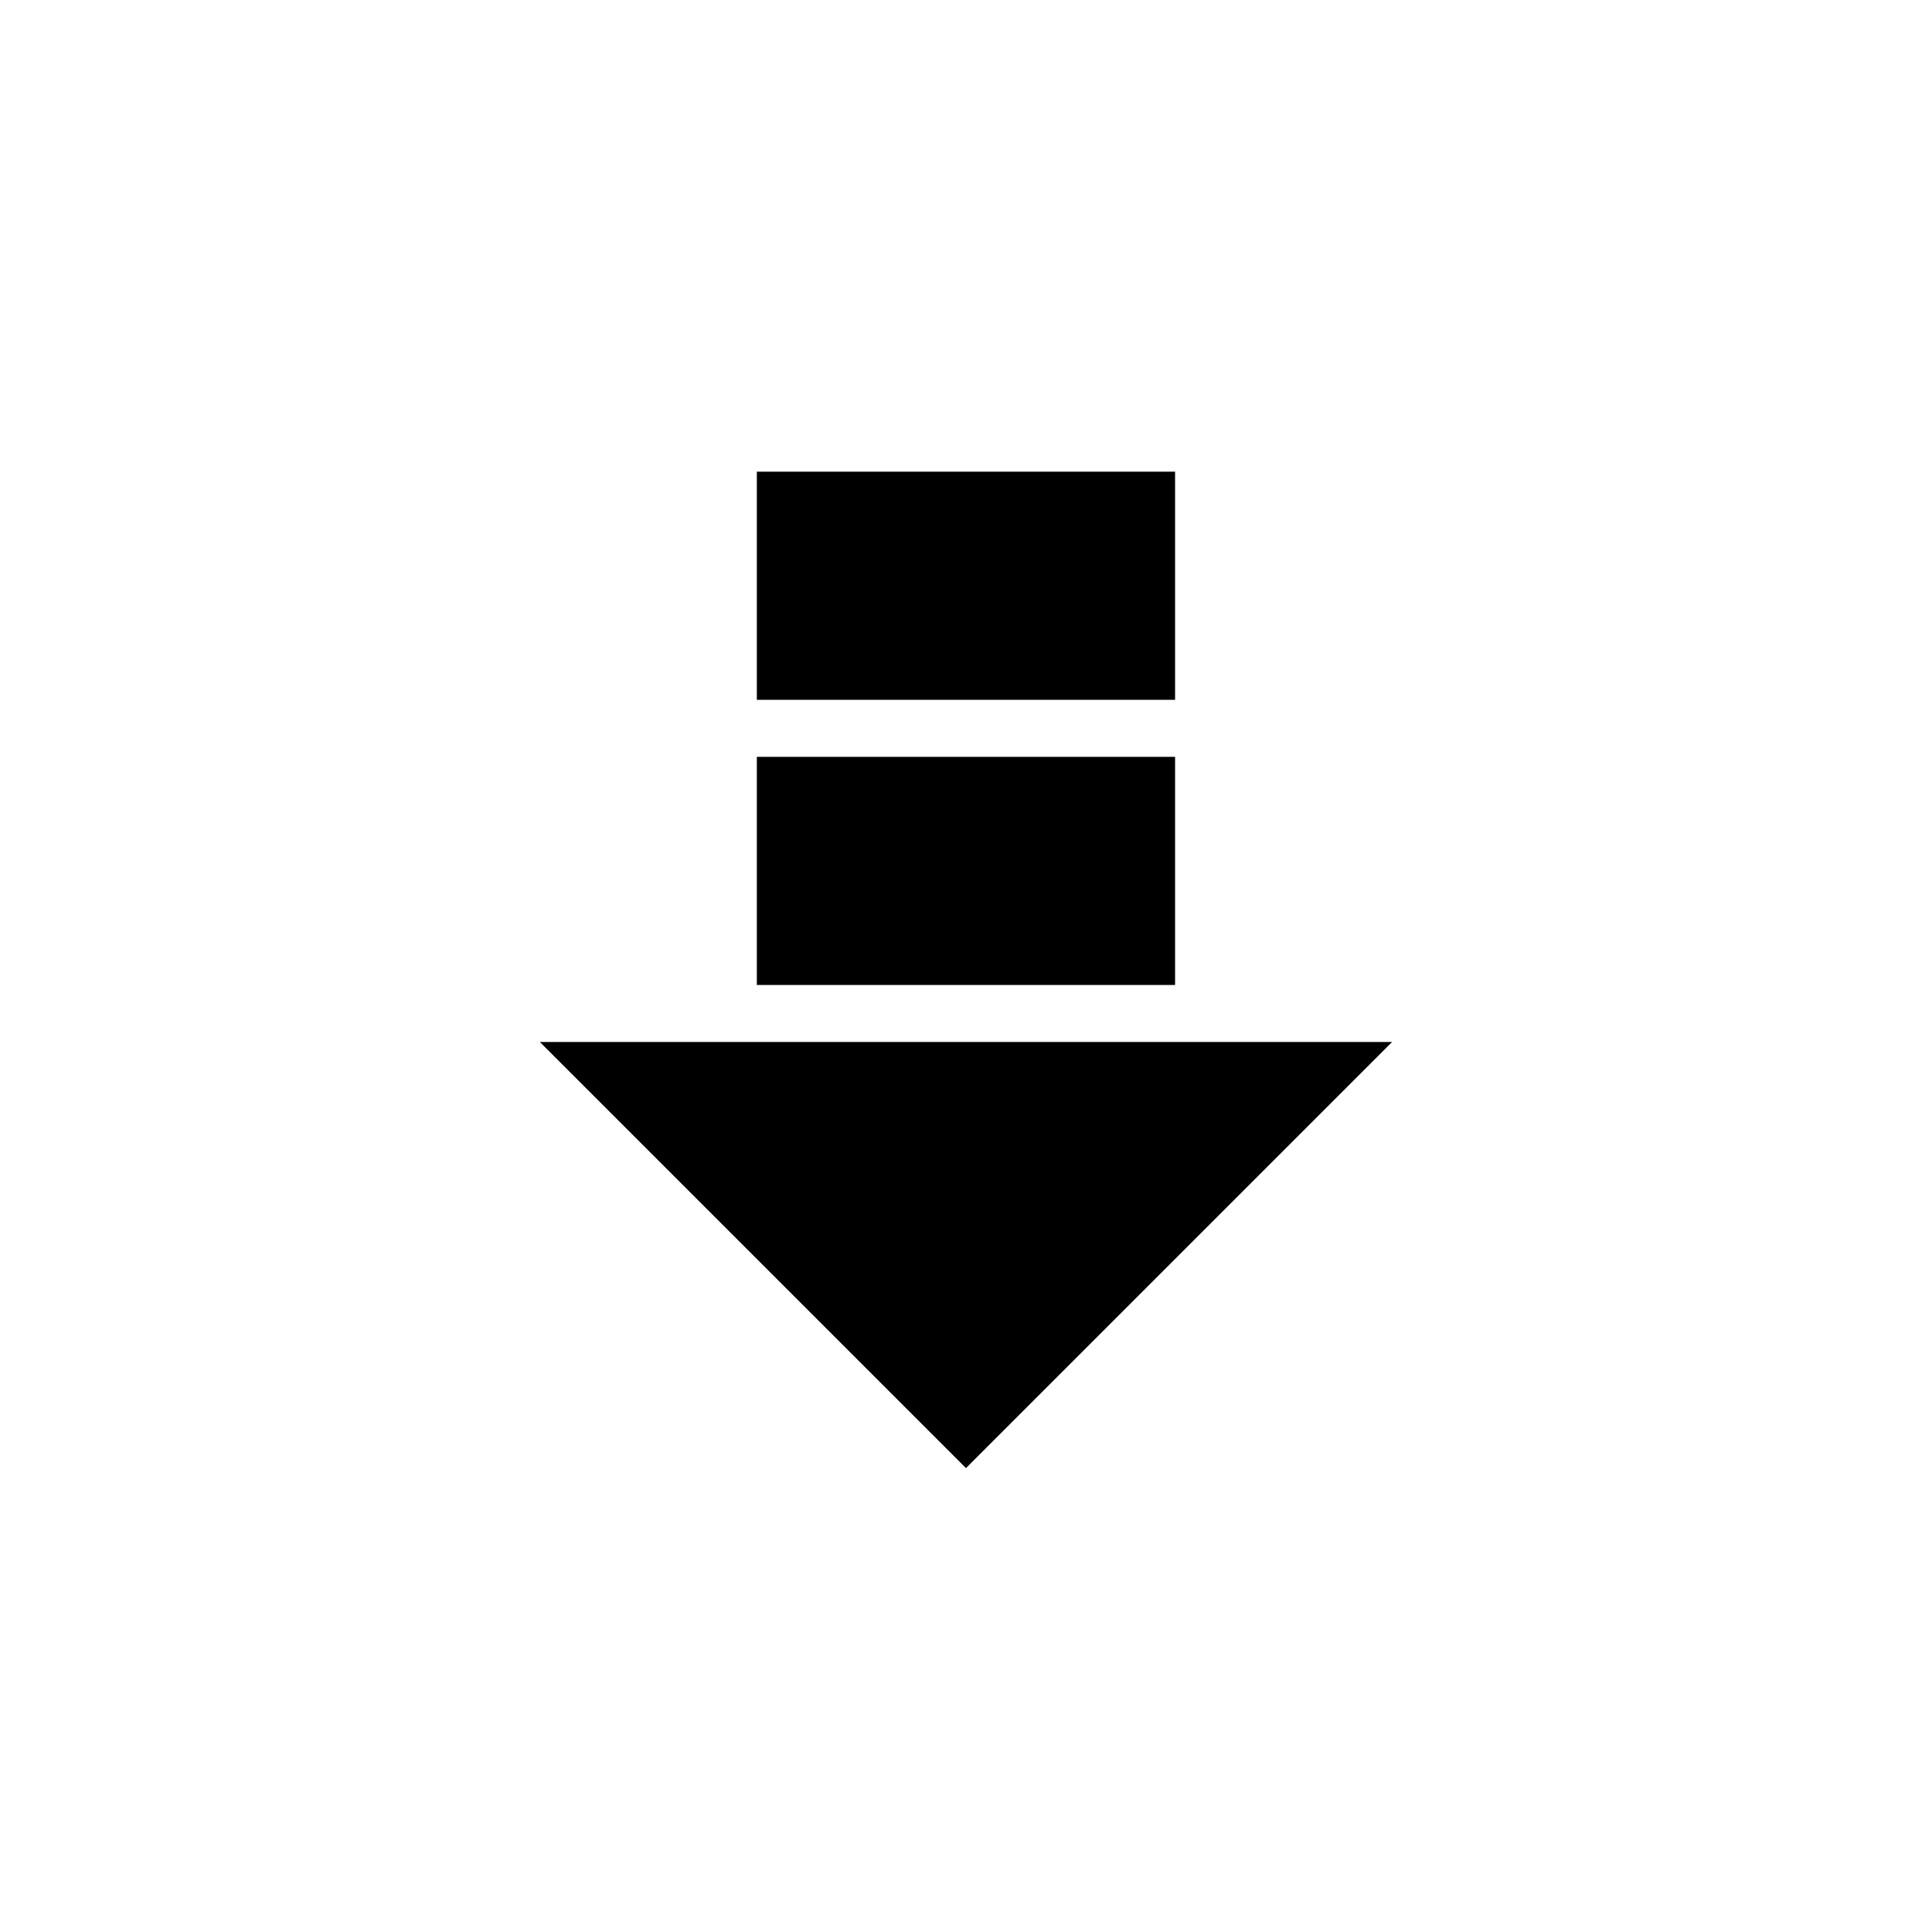
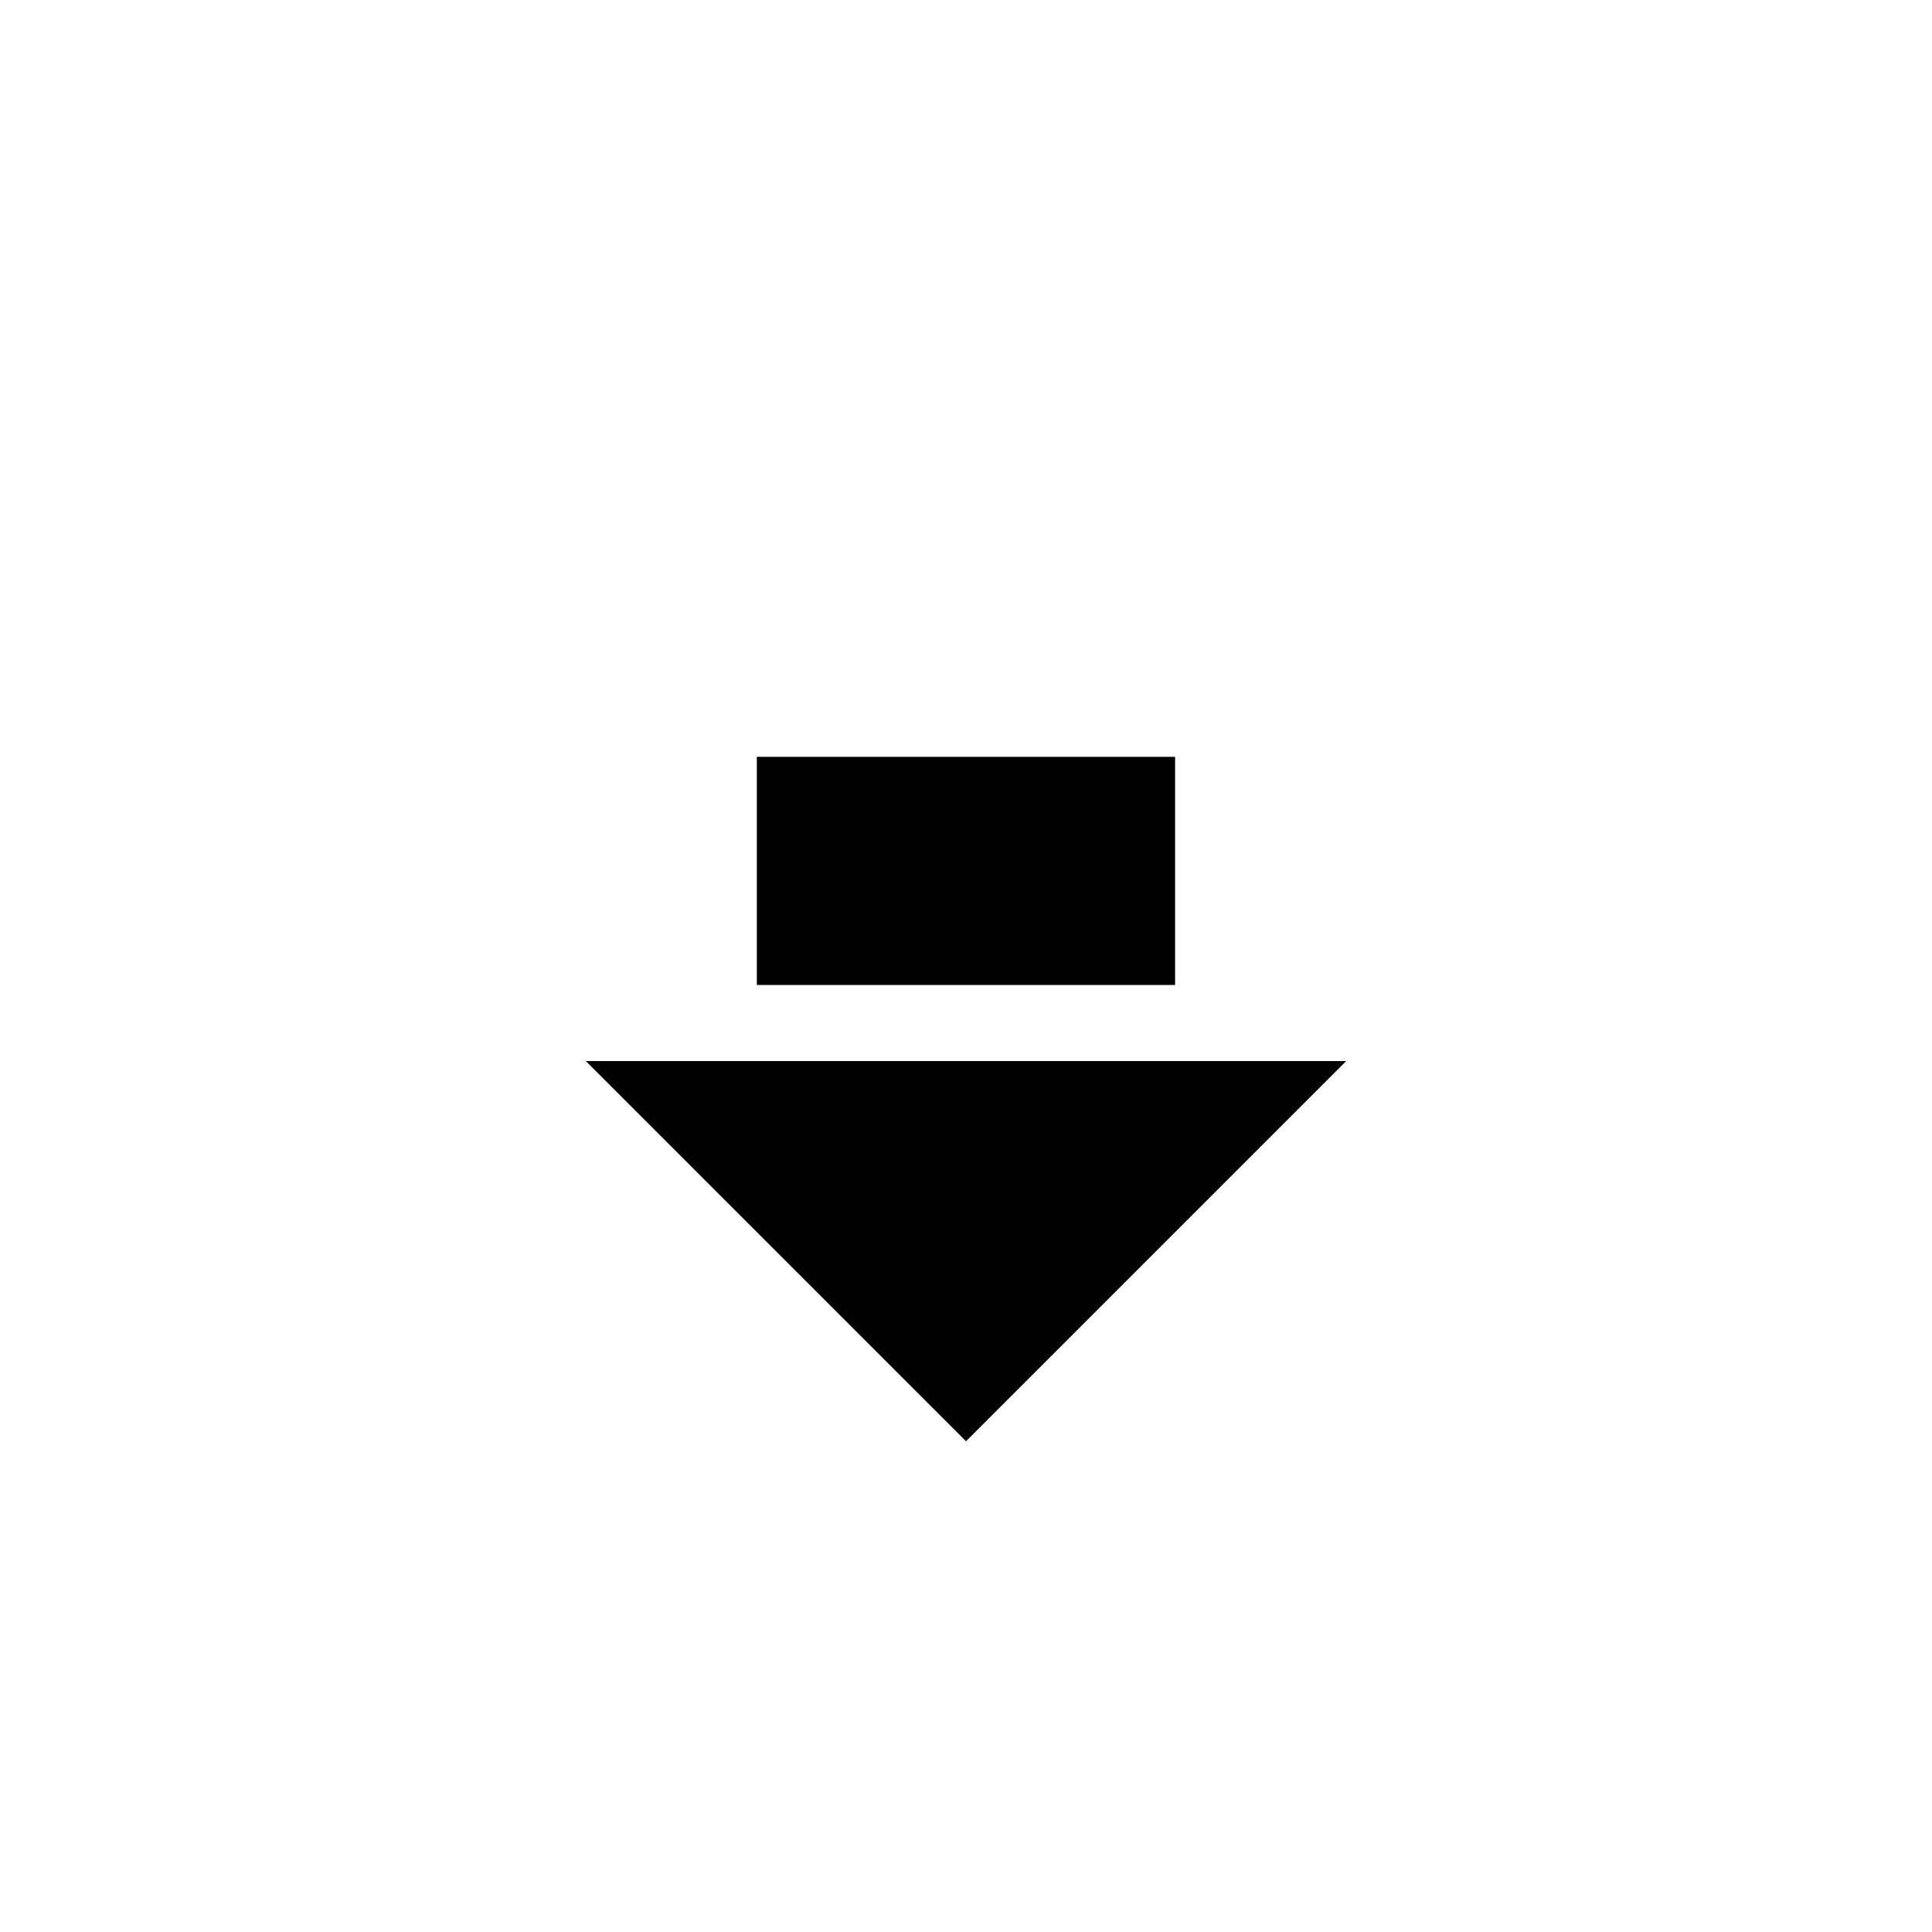
<svg xmlns="http://www.w3.org/2000/svg" width="800px" height="800px" version="1.1" viewBox="144 144 512 512">
  <defs>
    <clipPath id="a">
-       <path d="m156 282h488v369.9h-488z" />
-     </clipPath>
+       </clipPath>
  </defs>
-   <path d="m299.24 425.19h201.52l-100.76 100.76z" />
+   <path d="m299.24 425.19h201.52l-100.76 100.76" />
  <g clip-path="url(#a)">
-     <path transform="matrix(5.038 0 0 5.038 148.09 148.09)" d="m30 55h40l-20 20z" fill="none" stroke="#000000" stroke-miterlimit="10" stroke-width="2" />
-   </g>
+     </g>
  <path transform="matrix(5.038 0 0 5.038 148.09 148.09)" d="m40 40h20v10h-20z" stroke="#000000" stroke-miterlimit="10" stroke-width="2" />
-   <path transform="matrix(5.038 0 0 5.038 148.09 148.09)" d="m40 25h20v10h-20z" stroke="#000000" stroke-miterlimit="10" stroke-width="2" />
</svg>